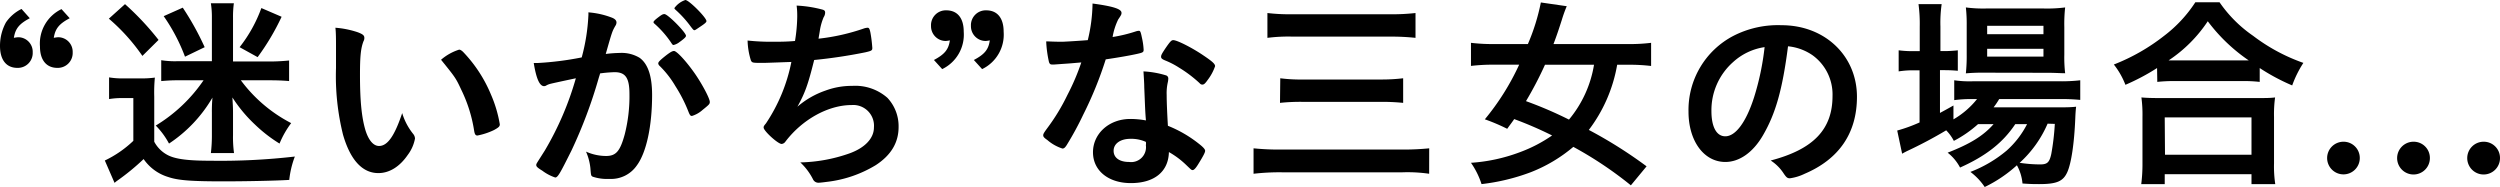
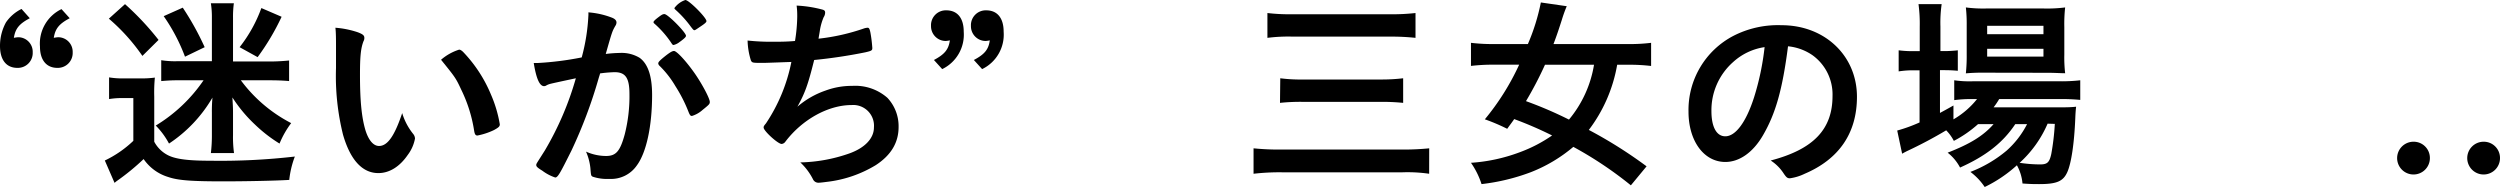
<svg xmlns="http://www.w3.org/2000/svg" width="447.17" height="33.45" viewBox="0 0 447.17 33.45">
  <g id="レイヤー_2" data-name="レイヤー 2">
    <g id="デザイン">
      <path d="M5.33,3.26c-1.89,1-2.59,1.85-2.85,3.51a5.12,5.12,0,0,1,.78-.11,2.6,2.6,0,0,1,2.59,2.7,2.66,2.66,0,0,1-2.74,2.78c-2,0-3.11-1.45-3.11-3.93A8.74,8.74,0,0,1,1.07,4a7.28,7.28,0,0,1,2.78-2.4Zm7.14,0c-1.89,1-2.59,1.85-2.85,3.51a5.12,5.12,0,0,1,.78-.11A2.6,2.6,0,0,1,13,9.36a2.66,2.66,0,0,1-2.74,2.78c-2,0-3.11-1.45-3.11-3.81A6.83,6.83,0,0,1,11,1.63Z" />
      <path d="M19.51,13.84a14.73,14.73,0,0,0,2.85.18H25a17.48,17.48,0,0,0,2.7-.14,27.73,27.73,0,0,0-.11,3.4v8.07a5.71,5.71,0,0,0,2.59,2.48c1.41.66,3.63.92,7.51.92A116.17,116.17,0,0,0,52.74,28a16.47,16.47,0,0,0-1,4.18c-2.45.15-7.92.26-11.77.26-5.77,0-8.14-.18-9.88-.78a8.22,8.22,0,0,1-4.4-3.21A40.93,40.93,0,0,1,21,32.3a5.54,5.54,0,0,0-.51.41l-1.74-4a19.54,19.54,0,0,0,5.1-3.52V17.54H21.92a14,14,0,0,0-2.41.18ZM22.36.74a49.06,49.06,0,0,1,6,6.4L25.47,10a34.33,34.33,0,0,0-6-6.66ZM48.08,11a34.76,34.76,0,0,0,3.63-.18V14.5c-1.19-.11-2.41-.14-3.63-.14h-5a26.09,26.09,0,0,0,9,7.66A16.49,16.49,0,0,0,50,25.68a25.61,25.61,0,0,1-4.36-3.37,25.37,25.37,0,0,1-4.07-4.88c.07,1.33.11,1.66.11,2.74v4a20.46,20.46,0,0,0,.18,3.21H37.72a26.67,26.67,0,0,0,.18-3.29V20.13A26.37,26.37,0,0,1,38,17.46a24.83,24.83,0,0,1-7.77,8.22,13.67,13.67,0,0,0-2.37-3.22,27.68,27.68,0,0,0,8.55-8.1H31.65c-1,0-2,.07-2.81.14V10.77a15.8,15.8,0,0,0,2.85.18H37.9V3.15A15.93,15.93,0,0,0,37.72.59h4.11a18,18,0,0,0-.15,2.59V11ZM32.69,1.37a49.92,49.92,0,0,1,3.92,7.07l-3.52,1.7a32.57,32.57,0,0,0-3.81-7.25ZM50.37,3a42.09,42.09,0,0,1-4.29,7.22L42.86,8.44a25.2,25.2,0,0,0,3.89-7Z" />
      <path d="M60.1,8.29c0-1.07,0-2.52-.11-3.33a16.51,16.51,0,0,1,4,.81c.89.34,1.18.56,1.18,1a1.12,1.12,0,0,1-.15.6c-.48,1.25-.63,2.66-.63,6,0,4.73.3,7.69,1,10,.56,1.74,1.41,2.74,2.41,2.74,1.51,0,2.77-1.78,4.14-5.88a11,11,0,0,0,2,3.77,1.4,1.4,0,0,1,.29.78,6.92,6.92,0,0,1-1.29,2.92c-1.44,2.11-3.29,3.26-5.26,3.26-2.84,0-5-2.3-6.32-6.85A43.5,43.5,0,0,1,60.1,12.17Zm22,.59c.22,0,.4.11.7.37a24.64,24.64,0,0,1,5,7.62,22.62,22.62,0,0,1,1.6,5.37c0,.37-.19.55-1,1a12,12,0,0,1-3,1c-.33,0-.48-.19-.59-.85a25.55,25.55,0,0,0-2.3-7.33c-1-2.15-1.11-2.26-3.62-5.37A9.15,9.15,0,0,1,82.12,8.88Z" />
      <path d="M98.43,15a3,3,0,0,0-.67.26.77.77,0,0,1-.44.15c-.82,0-1.41-1.41-1.85-4.14h.7a55.54,55.54,0,0,0,7.88-1,34.52,34.52,0,0,0,1.19-7.43,4,4,0,0,0,0-.63,14.79,14.79,0,0,1,4.14.92c.6.22.89.52.89.89a1.12,1.12,0,0,1-.22.63c-.56,1-.56,1-1.7,5a23,23,0,0,1,2.51-.18,6.21,6.21,0,0,1,3.56.88c1.48,1.08,2.22,3.26,2.22,6.63,0,5.51-1,10.25-2.71,12.58A5.59,5.59,0,0,1,109,32a8.19,8.19,0,0,1-3-.4c-.29-.19-.29-.19-.4-1.56a9.92,9.92,0,0,0-.78-2.92,8.83,8.83,0,0,0,3.59.78c1.77,0,2.51-.85,3.33-3.85a27.61,27.61,0,0,0,.85-7.22c0-2.88-.7-3.92-2.66-3.92a23.81,23.81,0,0,0-2.59.22c-.12.45-.15.48-.3,1a84.88,84.88,0,0,1-4.81,12.77c-2,4-2.44,4.85-2.92,4.85A8.13,8.13,0,0,1,97,30.53c-.85-.52-1.08-.74-1.08-1s0-.18,1.52-2.59A54.48,54.48,0,0,0,103,14C100.28,14.58,98.76,14.91,98.43,15Zm23.24-7.58a2.8,2.8,0,0,1-1.19.63c-.11,0-.22-.08-.33-.26A17.47,17.47,0,0,0,117,4.18a.33.33,0,0,1-.11-.22c0-.15.26-.41.89-.89s.81-.55,1.07-.55c.6,0,3.85,3.29,3.85,3.88C122.7,6.62,122.41,6.88,121.67,7.44Zm-3.93,3.92c0-.26.34-.59,1.41-1.44.74-.56,1.11-.78,1.41-.78.48,0,2.14,1.78,3.7,4,1.29,1.85,2.7,4.48,2.7,5.11,0,.37-.11.48-1.3,1.44a5.08,5.08,0,0,1-1.89,1.07c-.25,0-.37-.11-.62-.74a26.08,26.08,0,0,0-2.34-4.59A17.34,17.34,0,0,0,118,11.8.73.73,0,0,1,117.74,11.36ZM122.59,0c.63,0,3.77,3.15,3.77,3.77,0,.19-.22.41-1,.93s-1,.7-1.14.7-.19,0-.93-1a19.54,19.54,0,0,0-2.48-2.67c-.11-.11-.18-.18-.18-.29A4,4,0,0,1,122.59,0Z" />
      <path d="M136.6,11.25c-2,0-2.07,0-2.29-.45a12.87,12.87,0,0,1-.59-3.55,39.32,39.32,0,0,0,4.48.22c1.07,0,2.51,0,4-.14A28.9,28.9,0,0,0,142.6,3c0-.63,0-1.11-.11-2a21.66,21.66,0,0,1,4.7.74c.29.11.4.22.4.52a1.52,1.52,0,0,1-.26.81,10,10,0,0,0-.7,2.52c-.11.7-.15.85-.22,1.33a37,37,0,0,0,8.18-1.85,2.69,2.69,0,0,1,.59-.11c.26,0,.37.18.52.92a24.84,24.84,0,0,1,.33,2.7c0,.45-.15.52-1.26.78a91.05,91.05,0,0,1-9.14,1.37c-1.11,4.44-1.63,5.88-3,8.36a15.24,15.24,0,0,1,5-2.88,13.52,13.52,0,0,1,4.81-.85,8.7,8.7,0,0,1,6.29,2.14,7.41,7.41,0,0,1,2,5.22c0,2.74-1.3,5-4.07,6.81a21.57,21.57,0,0,1-8.77,3c-.6.08-1.19.15-1.41.15a1.06,1.06,0,0,1-1.07-.63,10.76,10.76,0,0,0-2.26-3,28.12,28.12,0,0,0,8.73-1.59c2.82-1,4.44-2.71,4.44-4.67a3.71,3.71,0,0,0-4-4c-4.18,0-8.84,2.59-11.84,6.55a.94.94,0,0,1-.67.41c-.66,0-3.22-2.33-3.22-2.93,0-.18,0-.26.41-.74a30.27,30.27,0,0,0,4.55-11C140.93,11.1,137,11.25,136.6,11.25Z" />
      <path d="M167.05,10.73c1.88-1,2.62-1.85,2.85-3.51a5,5,0,0,1-.74.11,2.64,2.64,0,0,1-2.63-2.71,2.65,2.65,0,0,1,2.74-2.77c2,0,3.11,1.41,3.11,3.81a6.84,6.84,0,0,1-3.85,6.7Zm7.14,0c1.89-1,2.63-1.85,2.85-3.51a4.8,4.8,0,0,1-.74.11,2.64,2.64,0,0,1-2.63-2.71,2.65,2.65,0,0,1,2.74-2.77c2,0,3.11,1.41,3.11,3.81a6.84,6.84,0,0,1-3.85,6.7Z" />
-       <path d="M190.1,11.43l-1.52.11-.41,0c-.29,0-.44-.11-.55-.48a20.71,20.71,0,0,1-.49-3.66c.41,0,1.49.07,2.82.07.4,0,3.33-.18,4.62-.29a29,29,0,0,0,.85-6.55c3.81.51,5.18,1,5.18,1.66,0,.26,0,.33-.59,1.19a11.44,11.44,0,0,0-1,3.14,26.21,26.21,0,0,0,4.14-1,2,2,0,0,1,.56-.11c.25,0,.33.19.55,1.26a12.58,12.58,0,0,1,.3,2.11c0,.44-.11.52-1.08.74-1.26.29-3.4.66-5.7,1a66.77,66.77,0,0,1-4,9.84,55.71,55.71,0,0,1-3,5.52c-.29.44-.48.59-.74.59a7.69,7.69,0,0,1-2.7-1.52c-.59-.41-.74-.59-.74-.85s.15-.48.63-1.15a36,36,0,0,0,3.7-6.07,40.49,40.49,0,0,0,2.48-5.81C191.91,11.29,191.8,11.32,190.1,11.43Zm12.17,21.32c-4,0-6.77-2.22-6.77-5.52s2.85-5.95,6.66-5.95a15.1,15.1,0,0,1,2.81.26c-.15-1.78-.15-2.48-.3-5.92,0-.71-.07-1.67-.14-2.85a16.72,16.72,0,0,1,4,.7.58.58,0,0,1,.44.59,3.71,3.71,0,0,1-.07.59,8.7,8.7,0,0,0-.22,2.33c0,1.37.11,3.7.22,5.52a22,22,0,0,1,5.55,3.22c.81.63,1.11,1,1.11,1.25s-.19.71-1.22,2.37c-.45.74-.78,1.08-1,1.08s-.22,0-1.26-1a15,15,0,0,0-3-2.22C209,30.67,206.52,32.75,202.27,32.75Zm-.08-7.92c-1.77,0-3,.85-3,2.14s1.11,2,2.77,2a2.66,2.66,0,0,0,3-3,1.71,1.71,0,0,0,0-.59A6.35,6.35,0,0,0,202.19,24.83ZM216,14.32c-.44.63-.66.81-.92.81s-.33-.07-.59-.33a22.68,22.68,0,0,0-3.59-2.7,14.41,14.41,0,0,0-2.52-1.3c-.52-.22-.7-.37-.7-.66s.18-.59.74-1.44c.89-1.3,1.11-1.52,1.44-1.52.7,0,3.44,1.4,5.4,2.74,1.59,1.07,2.08,1.51,2.08,1.92A8.66,8.66,0,0,1,216,14.32Z" />
      <path d="M255.63,31.08a26.94,26.94,0,0,0-4.77-.26H229.32a40.3,40.3,0,0,0-5.1.26V26.53a45.06,45.06,0,0,0,5,.22h21.54a46.18,46.18,0,0,0,4.88-.22ZM226.7,2.33a33.74,33.74,0,0,0,4.51.22h17.32a37.54,37.54,0,0,0,4.66-.22V6.77a41,41,0,0,0-4.66-.22H231.28a30,30,0,0,0-4.58.22ZM229,14a28,28,0,0,0,4.11.22h13.73a32.92,32.92,0,0,0,4.14-.22v4.4a37.25,37.25,0,0,0-4.11-.18H233.1a34.72,34.72,0,0,0-4.15.18Z" />
      <path d="M291.71,33.15a67.61,67.61,0,0,0-10.29-6.88,26.9,26.9,0,0,1-7.66,4.55A36.87,36.87,0,0,1,265,32.93a14.23,14.23,0,0,0-1.89-3.81,30.54,30.54,0,0,0,8.73-1.89,25.57,25.57,0,0,0,5.78-3,67.41,67.41,0,0,0-6.78-2.93c-.29.45-.51.71-1.25,1.74a34.1,34.1,0,0,0-4-1.7,44.22,44.22,0,0,0,6.14-9.77h-4.44a33.39,33.39,0,0,0-4.18.22V7.66a32.3,32.3,0,0,0,4.18.22h6A36.91,36.91,0,0,0,275.61.44l4.63.67a24.64,24.64,0,0,0-.89,2.48c-.56,1.74-.93,2.85-1.48,4.29h13.28a30.86,30.86,0,0,0,4.18-.22V11.8a33.08,33.08,0,0,0-4.07-.22h-2a26.78,26.78,0,0,1-5.07,11.66,80.37,80.37,0,0,1,10.33,6.51ZM276.35,11.58a65.29,65.29,0,0,1-3.4,6.51,71.37,71.37,0,0,1,7.69,3.3,20.45,20.45,0,0,0,4.48-9.81Z" />
      <path d="M315.34,24.2c-1.78,3.07-4.22,4.77-6.73,4.77-3.85,0-6.59-3.77-6.59-9a14.94,14.94,0,0,1,8-13.54,17.44,17.44,0,0,1,8.66-1.92c7.73,0,13.47,5.47,13.47,12.8,0,6.48-3.19,11.14-9.33,13.76a8.82,8.82,0,0,1-2.66.82c-.45,0-.63-.15-1.11-.85a7.73,7.73,0,0,0-2.33-2.33c7.62-2,11.06-5.55,11.06-11.55a8.65,8.65,0,0,0-3.59-7.29,9.3,9.3,0,0,0-4.37-1.59C318.82,16.06,317.6,20.31,315.34,24.2ZM310,11.1a11.49,11.49,0,0,0-3.88,8.77c0,2.85.92,4.51,2.48,4.51,1.85,0,3.73-2.55,5.14-6.95a47,47,0,0,0,1.89-9A10.64,10.64,0,0,0,310,11.1Z" />
      <path d="M353.81,22.2a20.8,20.8,0,0,1-4.33,3,7.75,7.75,0,0,0-1.37-1.89,77.6,77.6,0,0,1-7.06,3.74l-.48.25-.34.19-.88-4.14a27.33,27.33,0,0,0,4-1.45V12.58h-1a15.94,15.94,0,0,0-2.74.19V9a20,20,0,0,0,2.77.15h1V4.74a26.26,26.26,0,0,0-.22-4h4.14a23.56,23.56,0,0,0-.22,4v4.4h.67A22.2,22.2,0,0,0,350.19,9v3.66c-.78-.07-1.48-.11-2.48-.11H347V20.2c.82-.44,1.22-.66,2.41-1.33v2.48a15,15,0,0,0,4.22-3.63h-.82a23,23,0,0,0-3.26.19V14.36a18.89,18.89,0,0,0,3.3.18h15.54a29.87,29.87,0,0,0,3.7-.18v3.51a33.74,33.74,0,0,0-3.66-.15H357.59a13.76,13.76,0,0,1-1,1.48h11.28c1.74,0,2.37,0,3.48-.11-.07.6-.11,1.11-.15,2.11-.18,4.37-.7,8-1.44,9.62s-1.89,2.11-5,2.11c-.88,0-1.55,0-3-.11a8.19,8.19,0,0,0-1-3.26A24.08,24.08,0,0,1,355,33.45a10.89,10.89,0,0,0-2.56-2.7,22.74,22.74,0,0,0,6.48-3.81,16.15,16.15,0,0,0,3.66-4.74h-2.11c-2.22,3.33-5.25,5.7-9.88,7.77a8.15,8.15,0,0,0-2.22-2.66c4-1.56,6.37-3,8.22-5.11ZM354.89,13a32.58,32.58,0,0,0-3.26.12,29.8,29.8,0,0,0,.15-3.41V4.55a26.75,26.75,0,0,0-.15-3.22,23.49,23.49,0,0,0,3.59.19h10.36a25.48,25.48,0,0,0,3.81-.19,27,27,0,0,0-.15,3.52V9.77a24.41,24.41,0,0,0,.15,3.33c-.85,0-1.74-.08-3.22-.08Zm.55-6.88h10.07V4.62H355.44Zm0,4h10.07V8.73H355.44Zm10.81,12a20.22,20.22,0,0,1-5,7,24.55,24.55,0,0,0,3.66.29c1.3,0,1.67-.37,2-1.88a43,43,0,0,0,.63-5.37Z" />
-       <path d="M385.83,12.17a38.91,38.91,0,0,1-5.66,3,13.88,13.88,0,0,0-2.07-3.63,35.32,35.32,0,0,0,9-5.14,23.84,23.84,0,0,0,5.58-6H397a23.32,23.32,0,0,0,6,6,32.75,32.75,0,0,0,9,4.85A19.32,19.32,0,0,0,410,15.28a36.33,36.33,0,0,1-5.81-3.11v2.48A25.1,25.1,0,0,0,401,14.5H388.87a26.32,26.32,0,0,0-3,.15ZM383,32.93a28,28,0,0,0,.22-3.74V20.91a23.05,23.05,0,0,0-.19-3.48c.85.07,1.67.11,3.11.11h17.69c1.44,0,2.22,0,3.11-.11a21.86,21.86,0,0,0-.19,3.48v8.32a21.28,21.28,0,0,0,.22,3.7h-4.25V31.16H387.2v1.77Zm4.25-5.25h15.47V21H387.2ZM401,10.8h1.22a30.8,30.8,0,0,1-7.32-7,24.89,24.89,0,0,1-7,7H401Z" />
-       <path d="M422.09,28.27a2.92,2.92,0,1,1-2.92-2.92A2.9,2.9,0,0,1,422.09,28.27Z" />
      <path d="M434.63,28.27a2.93,2.93,0,1,1-2.92-2.92A2.9,2.9,0,0,1,434.63,28.27Z" />
      <path d="M447.17,28.27a2.93,2.93,0,1,1-2.92-2.92A2.9,2.9,0,0,1,447.17,28.27Z" />
    </g>
  </g>
</svg>